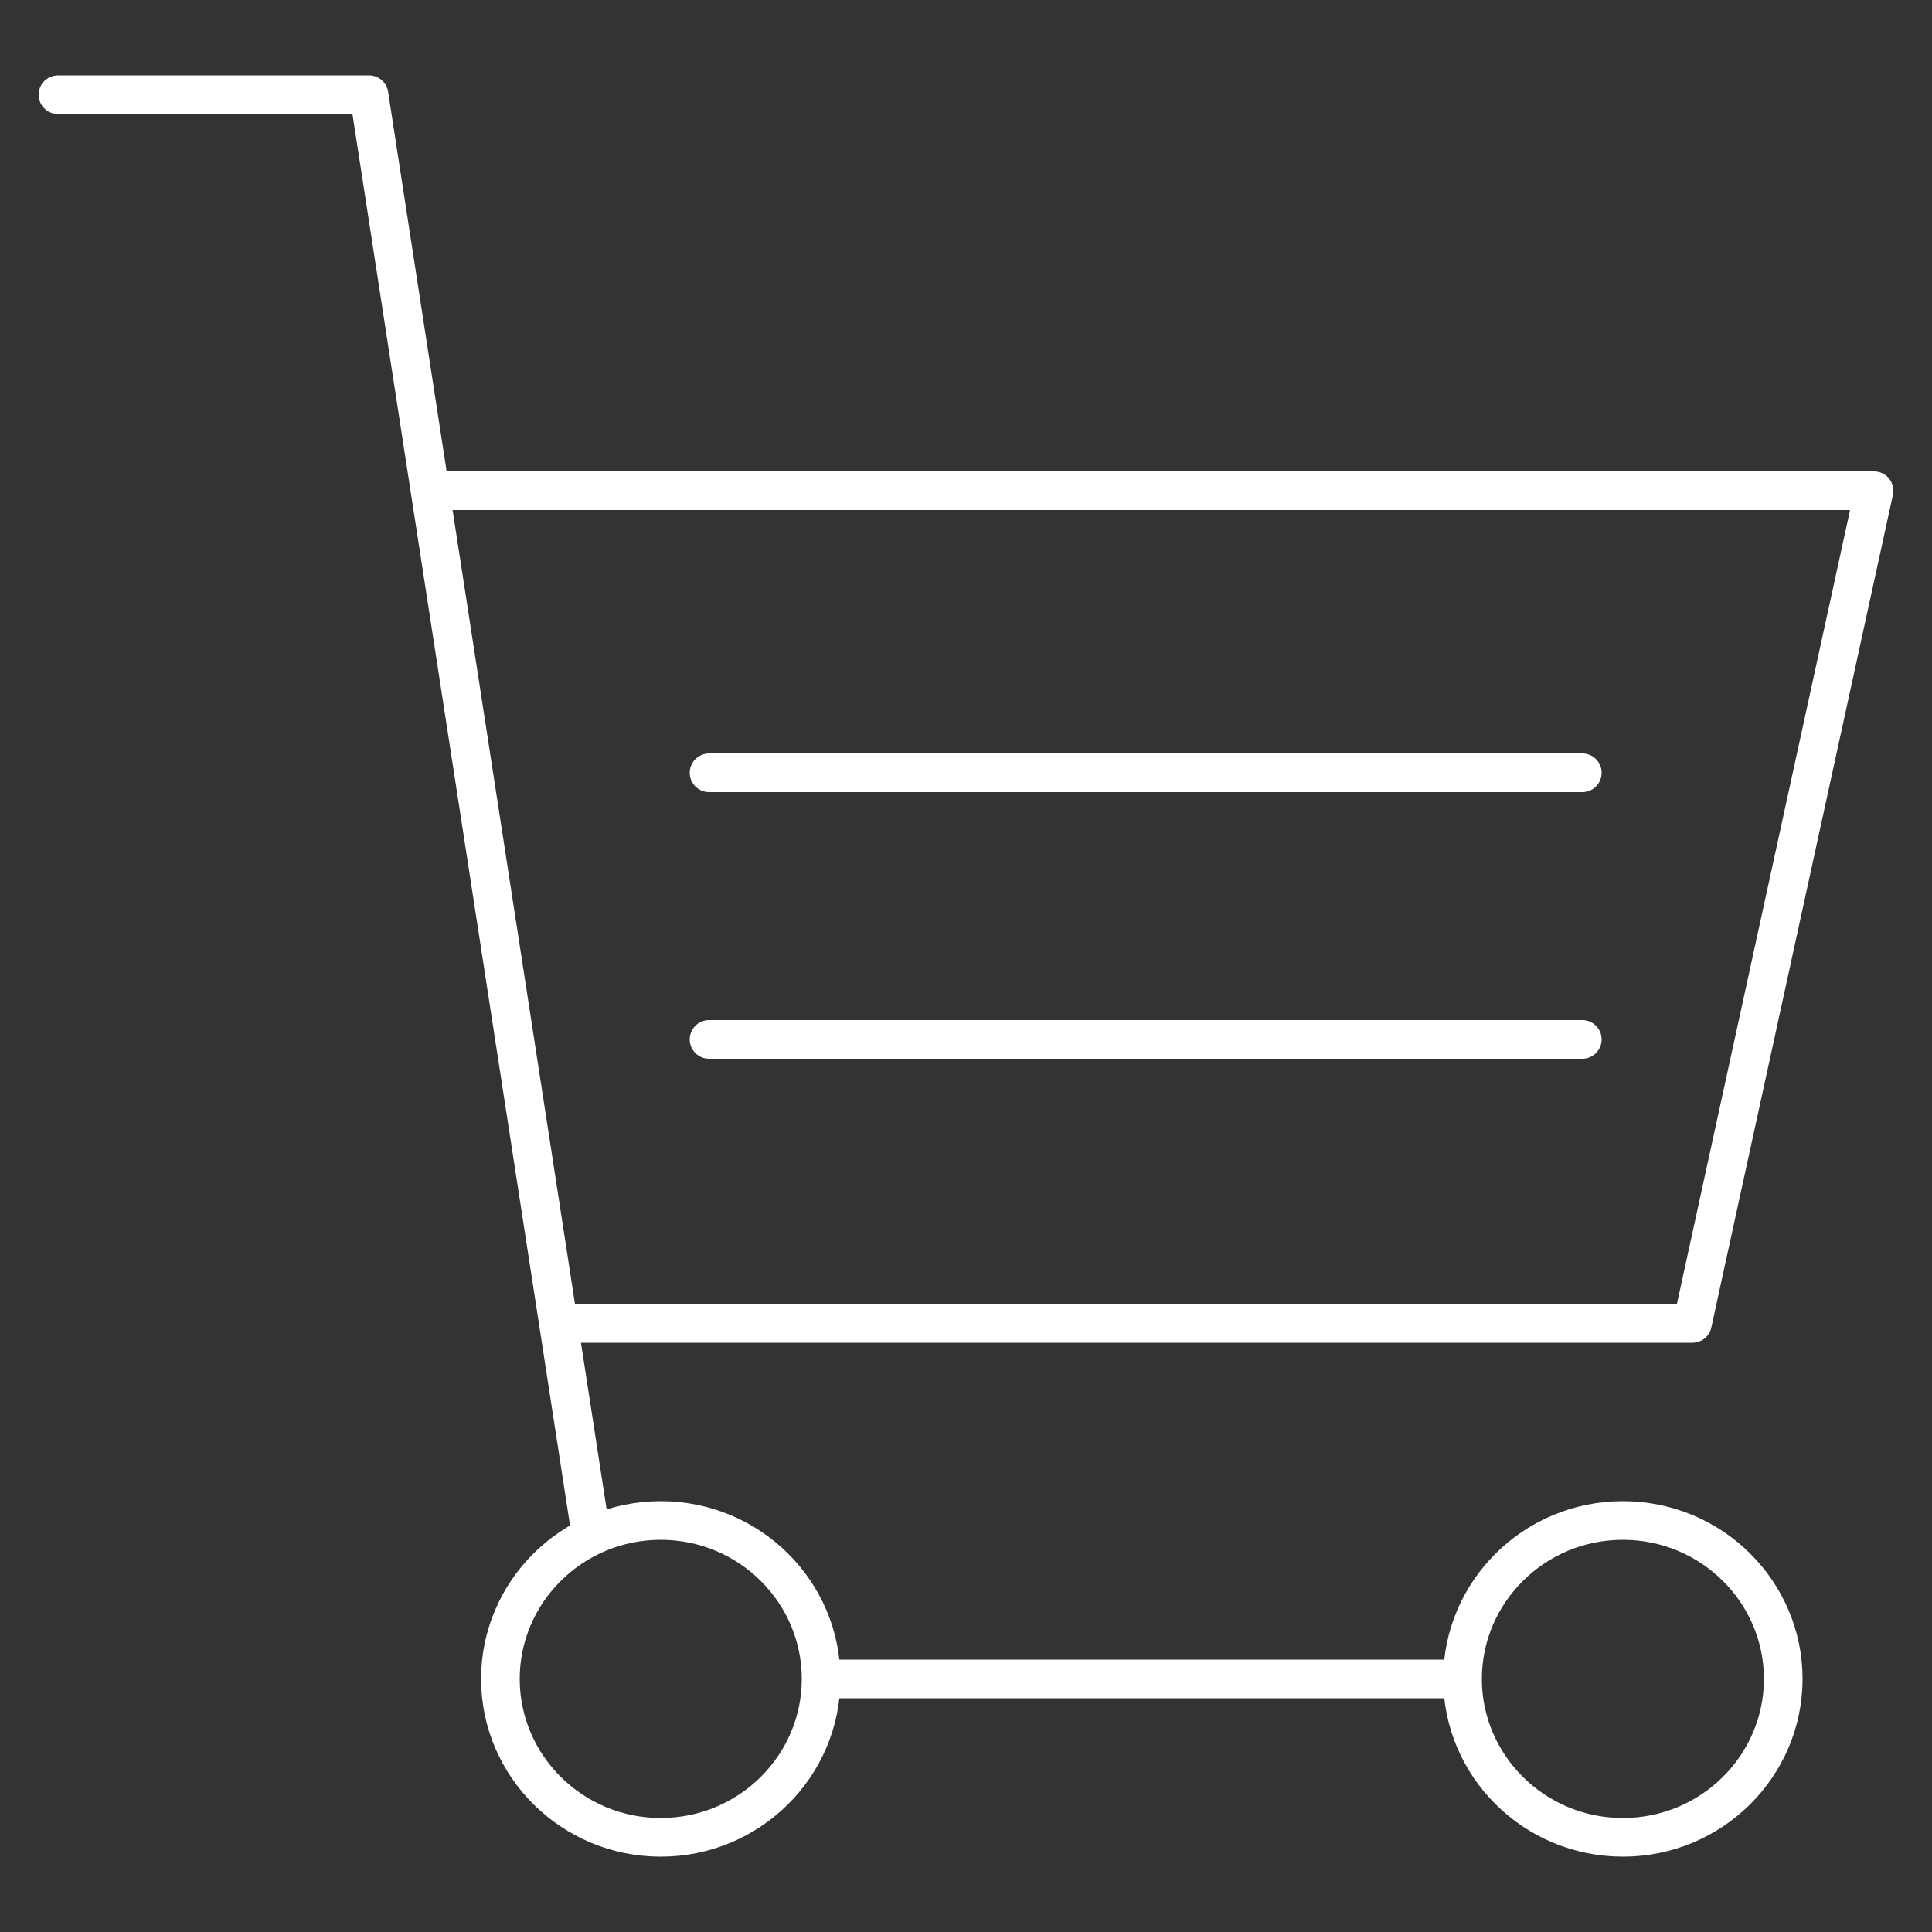
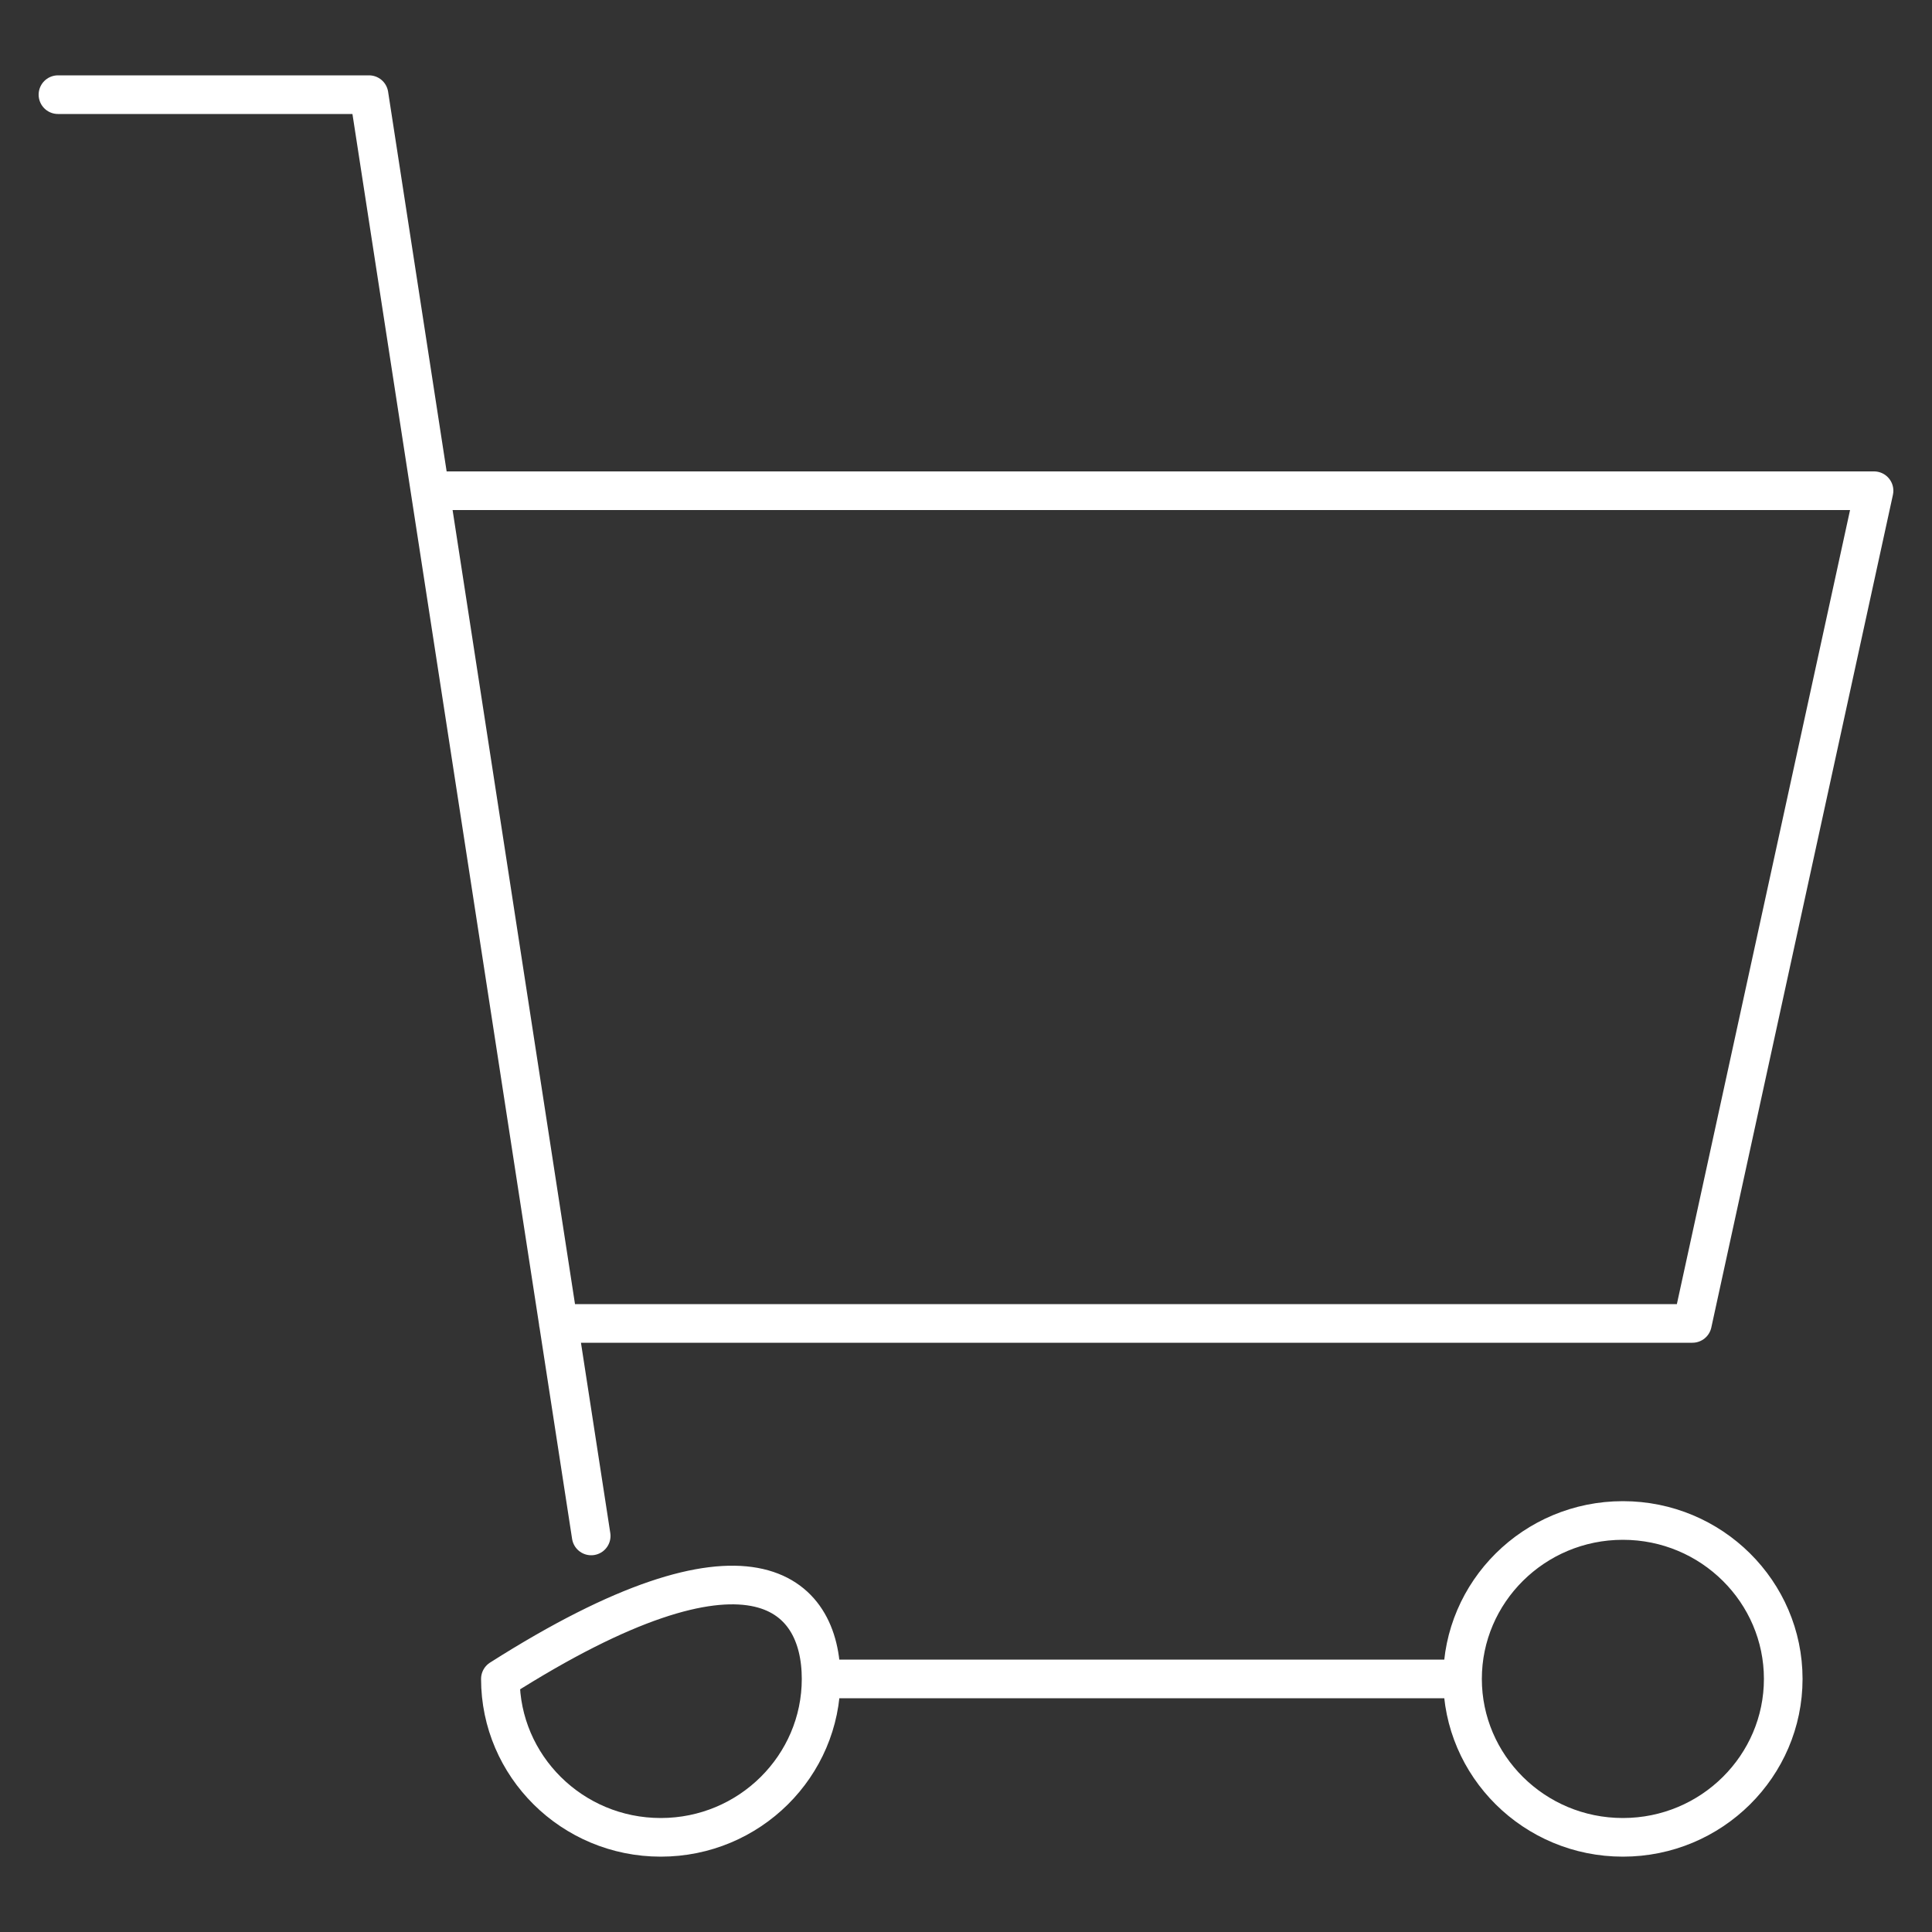
<svg xmlns="http://www.w3.org/2000/svg" id="Livello_1" x="0px" y="0px" viewBox="0 0 100 100" style="enable-background:new 0 0 100 100;" xml:space="preserve">
  <rect x="0" y="0" width="100" height="100" fill="#333333" stroke="none" />
  <style type="text/css"> .st0{fill:none;stroke:#FFFFFF;stroke-width:2;stroke-linecap:round;stroke-linejoin:round;stroke-miterlimit:10;} </style>
  <g>
-     <path class="st0" d="M75.7,86.9H42.5 M22.3,25.4H97l-9.4,43.1H28.9 M30.6,79.5L19.1,4.9H3 M42.5,86.9c0,4.5-3.7,8.2-8.3,8.2 c-4.6,0-8.3-3.7-8.3-8.2c0-4.5,3.7-8.2,8.3-8.2C38.8,78.7,42.5,82.4,42.5,86.9z M92.3,86.9c0,4.5-3.7,8.2-8.3,8.2s-8.3-3.7-8.3-8.2 c0-4.5,3.7-8.2,8.3-8.2S92.3,82.4,92.3,86.9z" />
-     <path class="st0" d="M81.9,40H36.7 M81.9,53.8H36.7" />
+     <path class="st0" d="M75.7,86.9H42.5 M22.3,25.4H97l-9.4,43.1H28.9 M30.6,79.5L19.1,4.9H3 M42.5,86.9c0,4.5-3.7,8.2-8.3,8.2 c-4.6,0-8.3-3.7-8.3-8.2C38.8,78.7,42.5,82.4,42.5,86.9z M92.3,86.9c0,4.5-3.7,8.2-8.3,8.2s-8.3-3.7-8.3-8.2 c0-4.5,3.7-8.2,8.3-8.2S92.3,82.4,92.3,86.9z" />
  </g>
</svg>